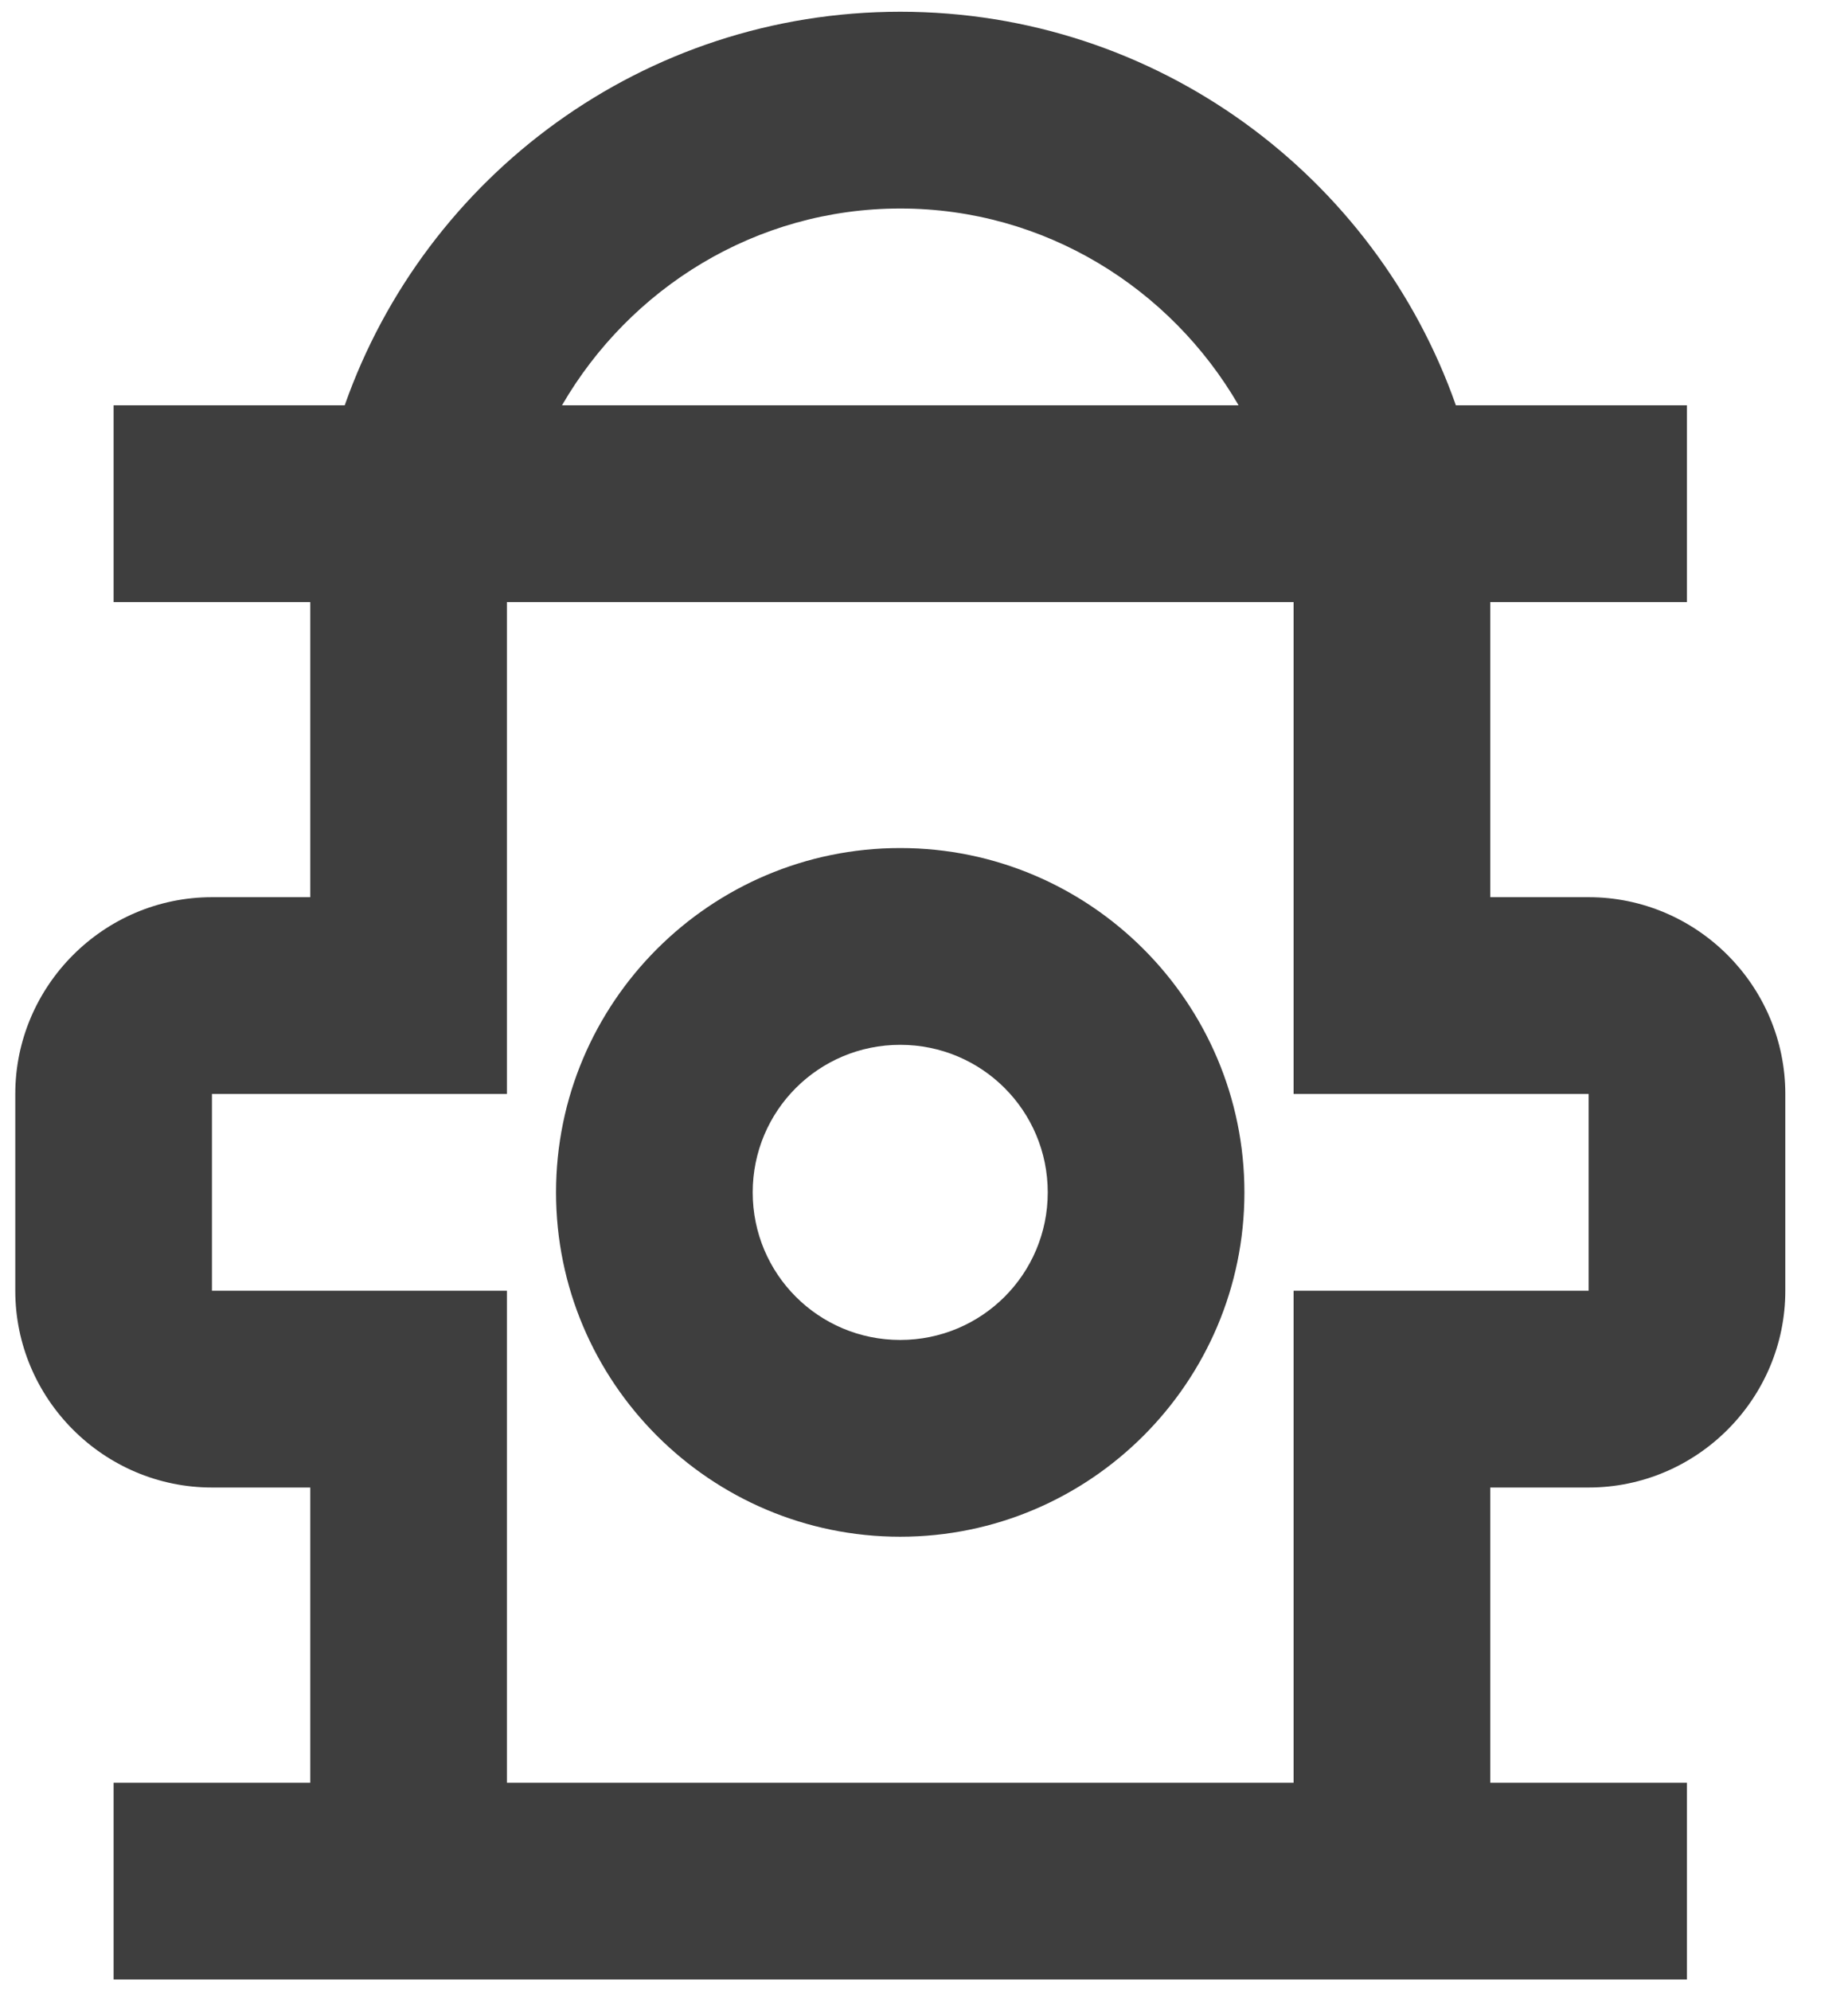
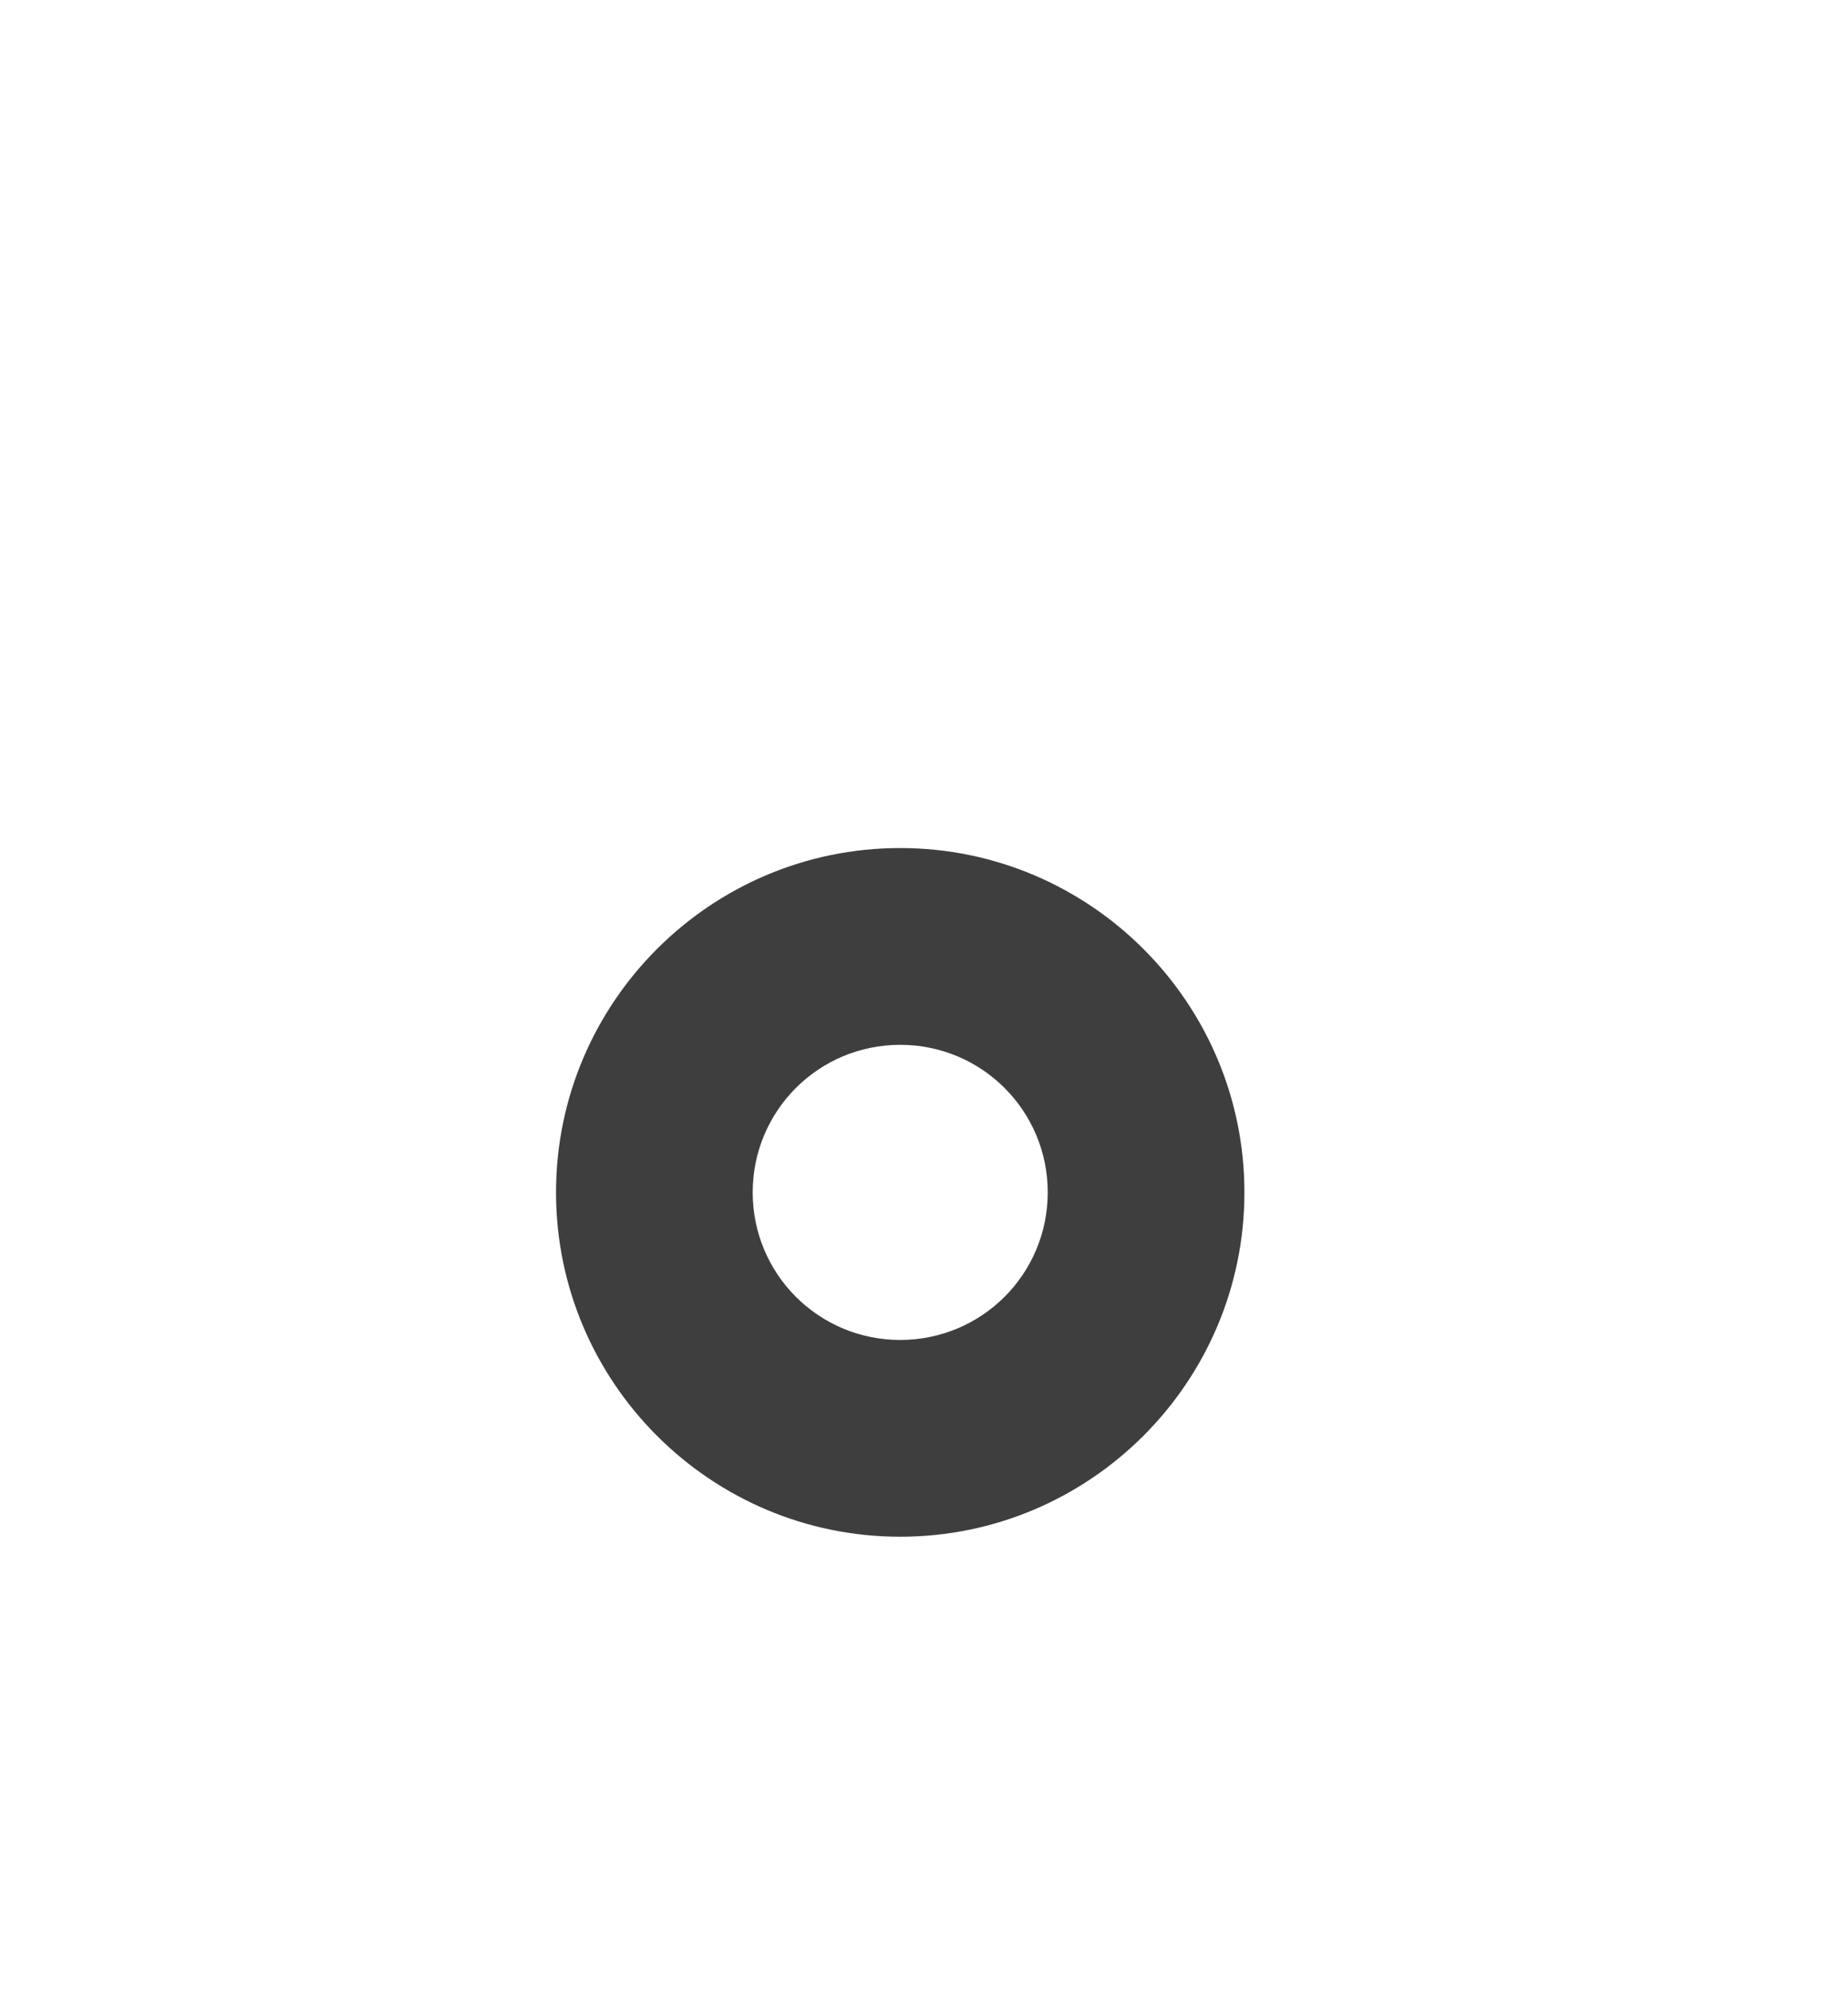
<svg xmlns="http://www.w3.org/2000/svg" width="26" height="28" viewBox="0 0 26 28" fill="none">
  <path d="M12.665 11.925C9.995 11.925 7.823 14.097 7.823 16.767C7.823 19.437 9.995 21.609 12.665 21.609C15.335 21.609 17.508 19.437 17.508 16.767C17.508 14.097 15.335 11.925 12.665 11.925ZM12.665 18.842C11.517 18.842 10.59 17.915 10.59 16.767C10.59 15.619 11.517 14.692 12.665 14.692C13.814 14.692 14.741 15.619 14.741 16.767C14.741 17.915 13.814 18.842 12.665 18.842Z" fill="#3E3E3E" />
-   <path d="M22.351 12.616H20.967V8.466H23.734V5.699H20.483C19.349 2.475 16.277 0.165 12.666 0.165C9.055 0.165 5.984 2.475 4.85 5.699H1.598V8.466H4.365V12.616H2.982C1.46 12.616 0.215 13.862 0.215 15.383V18.15C0.215 19.672 1.46 20.917 2.982 20.917H4.365V25.068H1.598V27.835H23.734V25.068H20.967V20.917H22.351C23.873 20.917 25.118 19.672 25.118 18.15V15.383C25.118 13.862 23.873 12.616 22.351 12.616ZM12.666 2.932C14.7 2.932 16.471 4.053 17.426 5.699H7.907C8.862 4.053 10.633 2.932 12.666 2.932ZM22.351 18.15H18.2V25.068H7.132V18.15H2.982V15.383H7.132V8.466H18.2V15.383H22.351V18.15Z" fill="#3E3E3E" />
</svg>